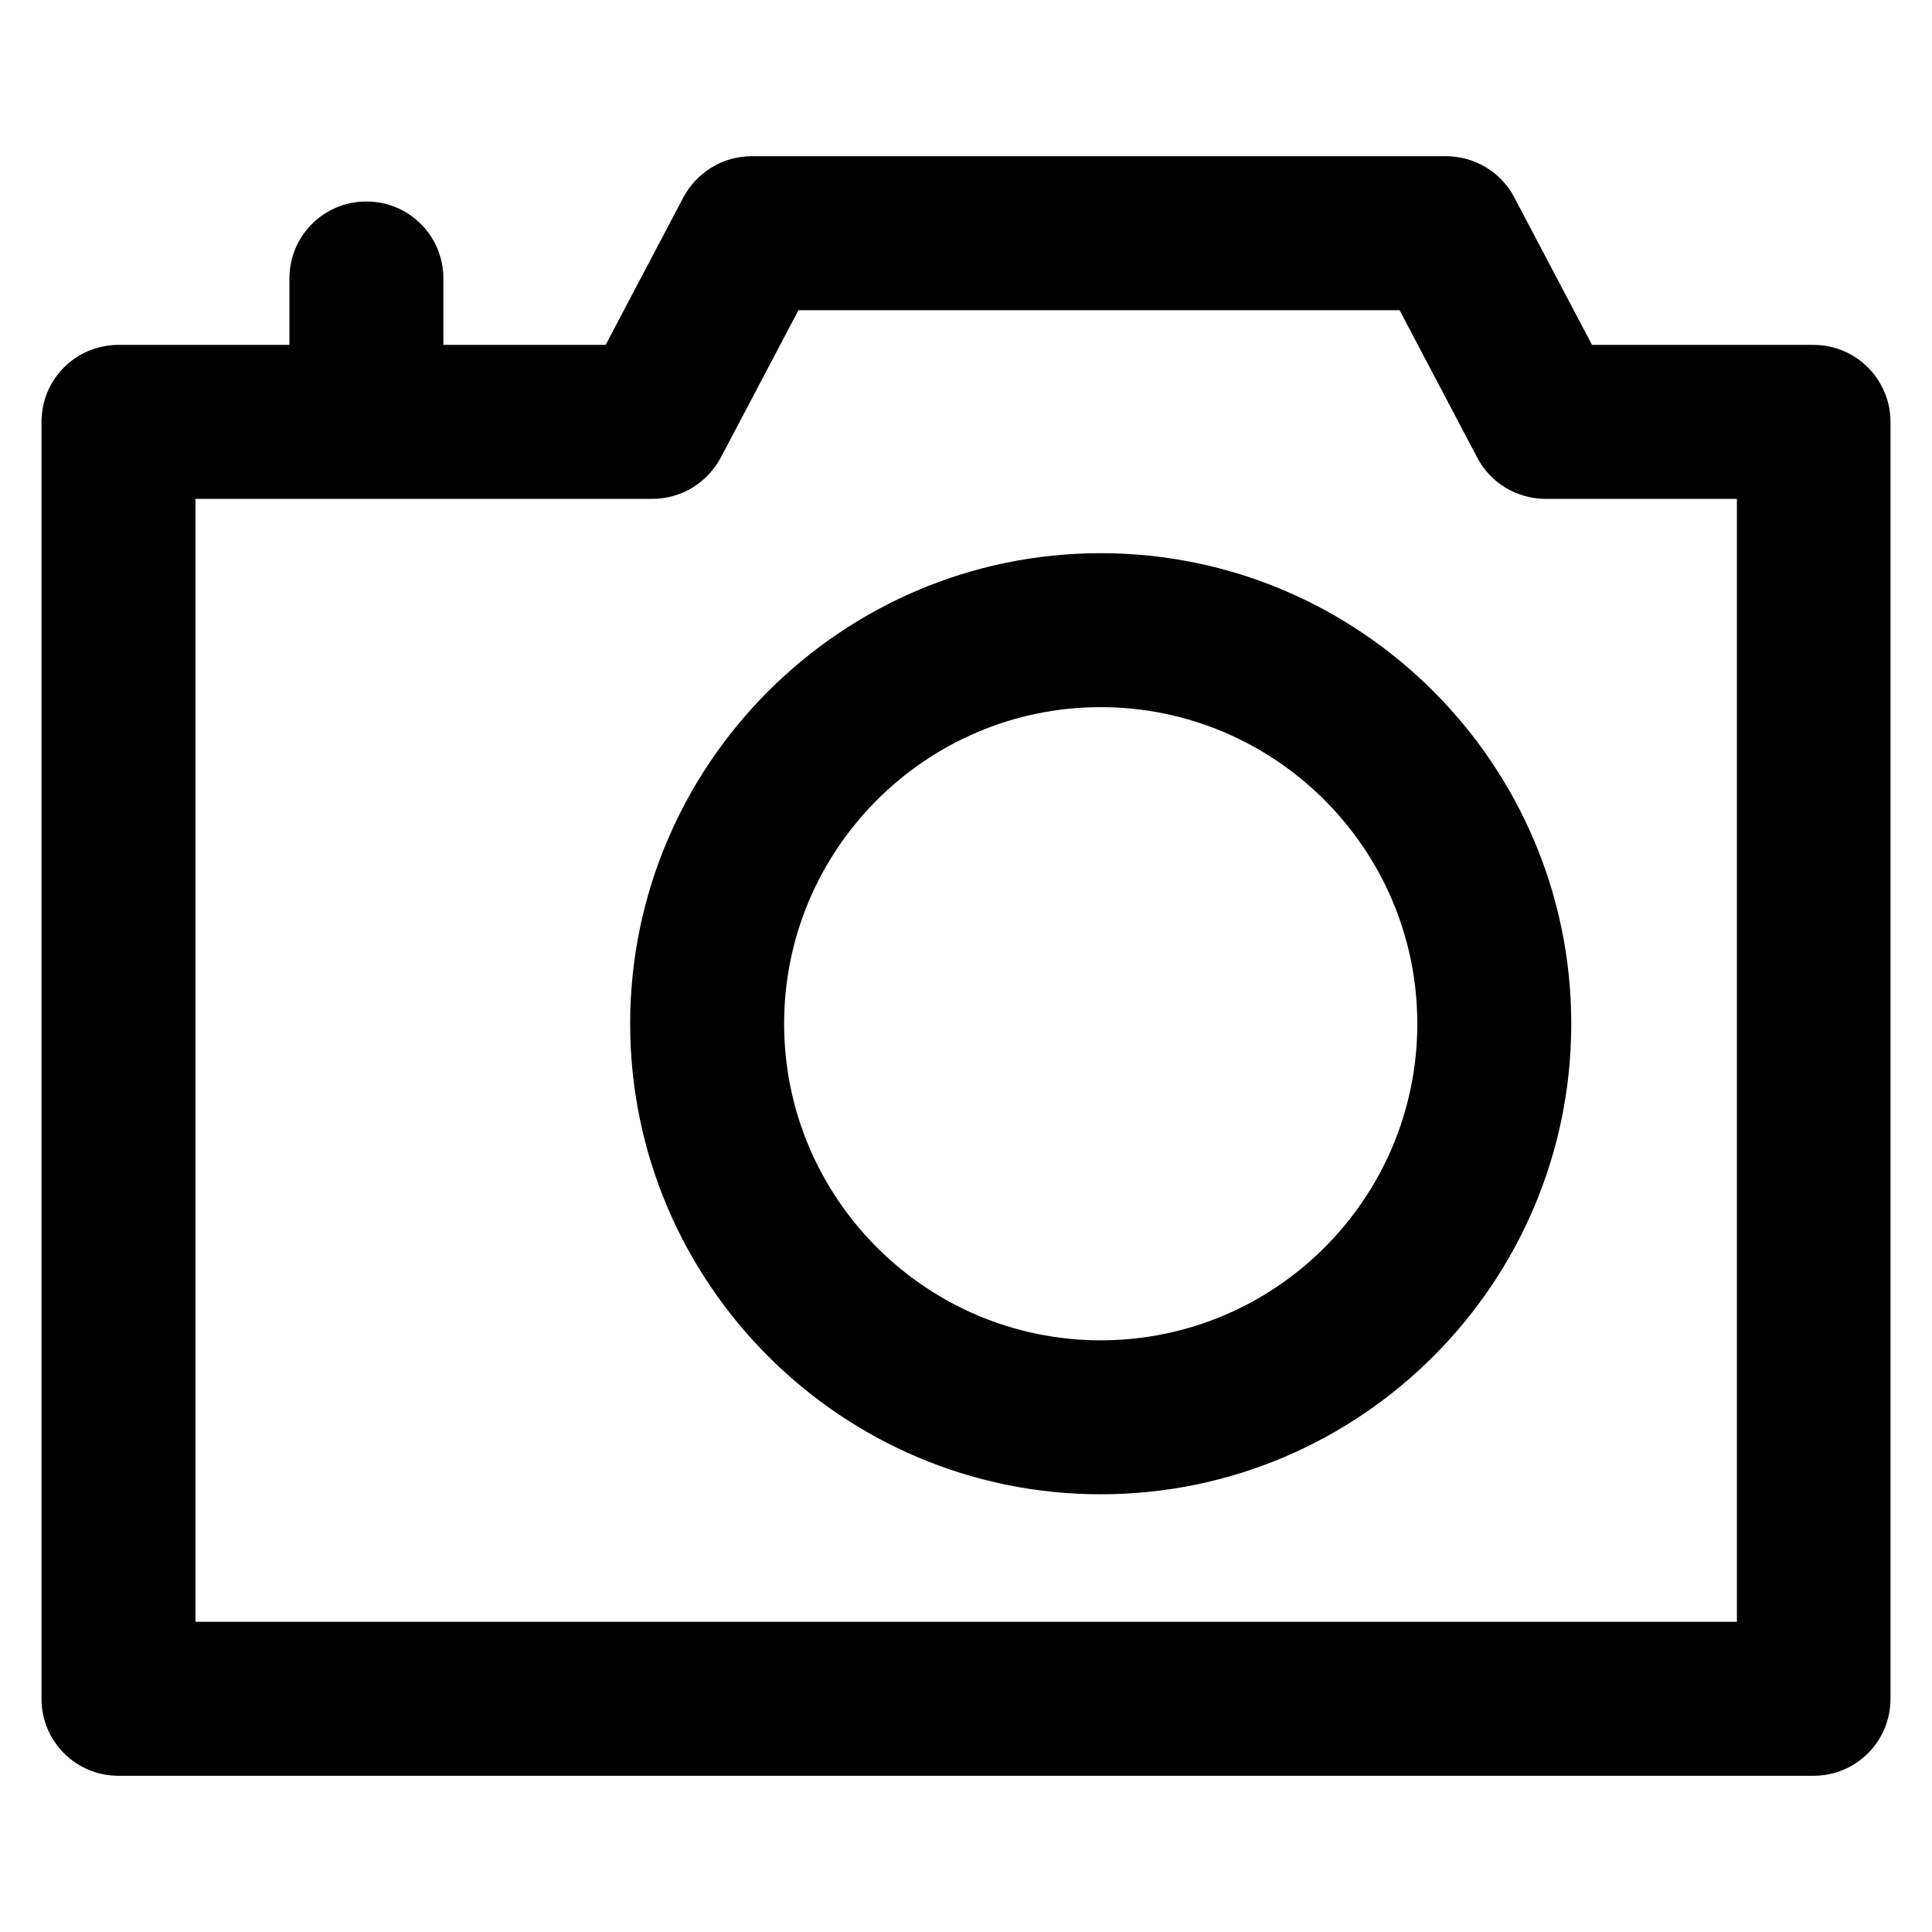
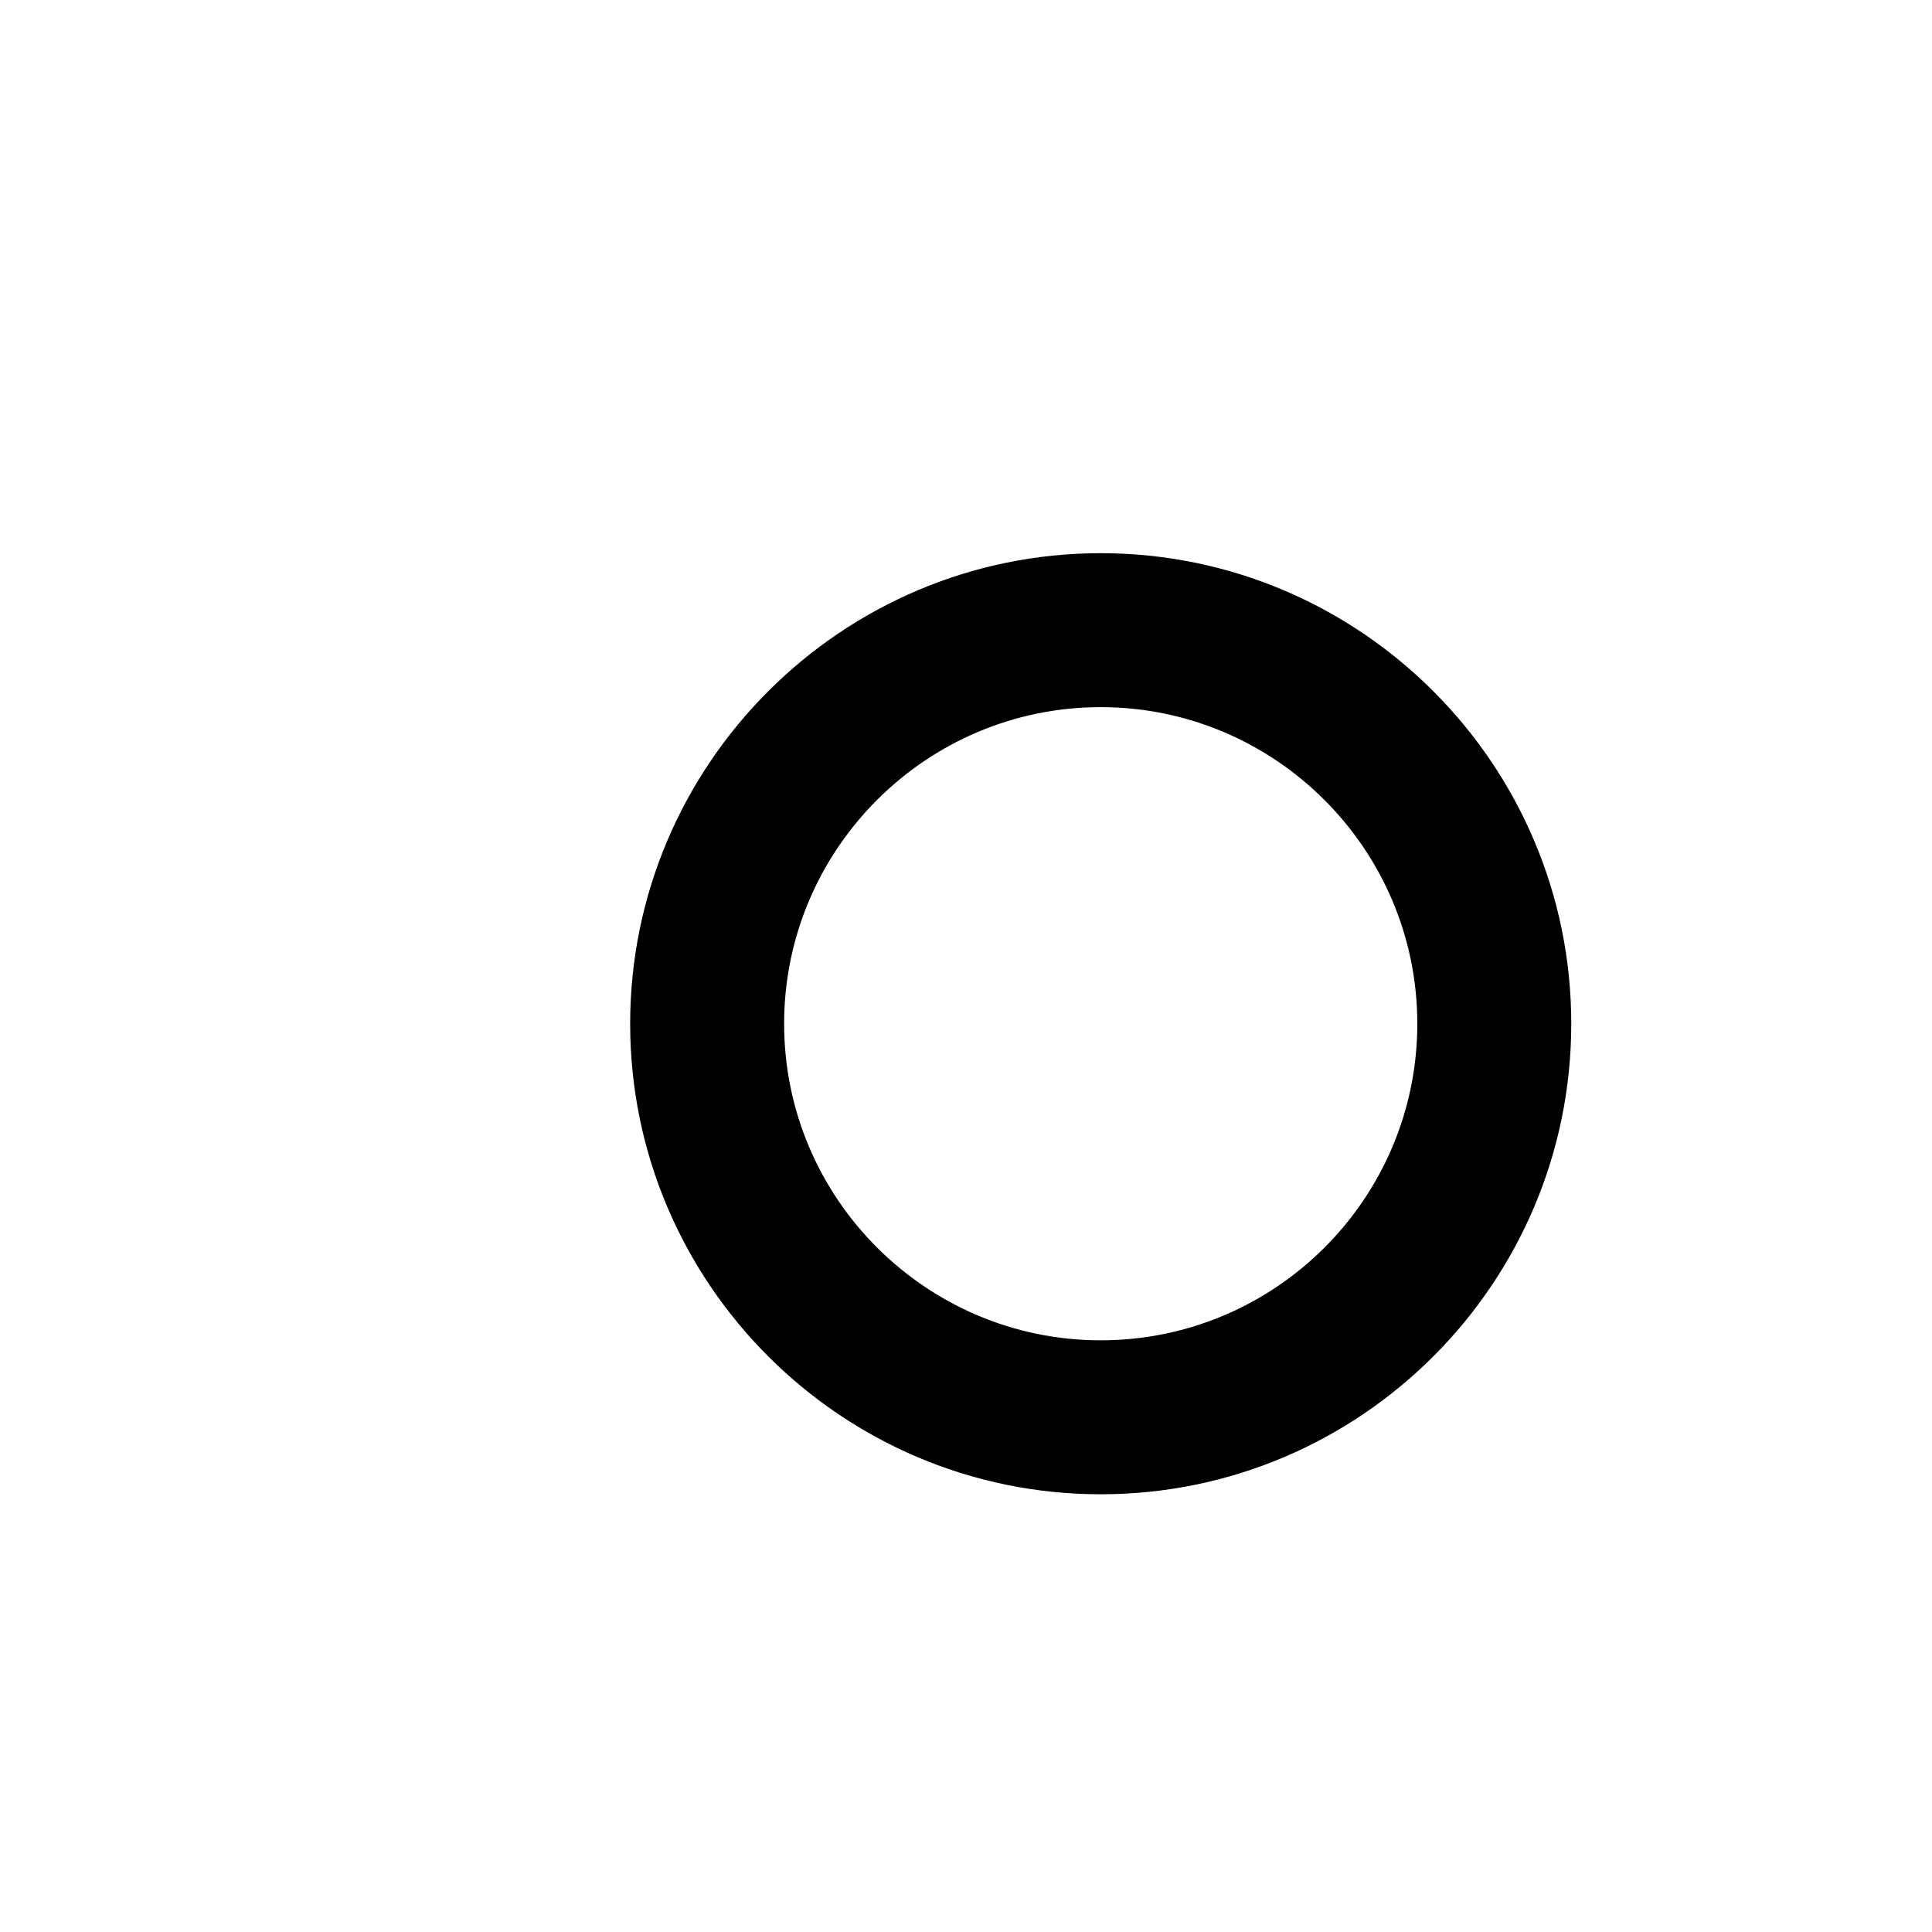
<svg xmlns="http://www.w3.org/2000/svg" fill="#000000" height="800px" width="800px" version="1.1" viewBox="0 0 512 512" enable-background="new 0 0 512 512">
  <g>
    <g>
-       <path d="m480.6,91.4h-58.7l-20.6-39.1c-3.5-6.7-10.5-10.9-18.1-10.9h-184c-7.6,0-14.5,4.2-18.1,10.9l-20.6,39.1h-43v-17.6c0-11.3-9.1-20.4-20.4-20.4-11.3,0-20.4,9.1-20.4,20.4v17.6h-45.3c-11.3,0-20.4,9.1-20.4,20.4v338.4c0,11.3 9.1,20.4 20.4,20.4h449.2c11.3,0 20.4-9.1 20.4-20.4v-338.4c5.68434e-14-11.2-9.1-20.4-20.4-20.4zm-20.4,338.4h-408.4v-297.6h121.1c7.6,0 14.5-4.2 18.1-10.9l20.6-39.1h159.3l20.6,39.1c3.5,6.7 10.5,10.9 18.1,10.9h50.7v297.6z" />
      <path d="m291.7,146.6c-68.7,0-124.7,56-124.7,124.7 0,68.8 56,124.7 124.7,124.7 68.8,0 124.7-55.9 124.7-124.7 0-68.7-55.9-124.7-124.7-124.7zm0,208.6c-46.2,0-83.9-37.6-83.9-83.9 0-46.2 37.6-83.9 83.9-83.9 46.2,0 83.9,37.6 83.9,83.9 0,46.3-37.6,83.9-83.9,83.9z" />
    </g>
  </g>
</svg>